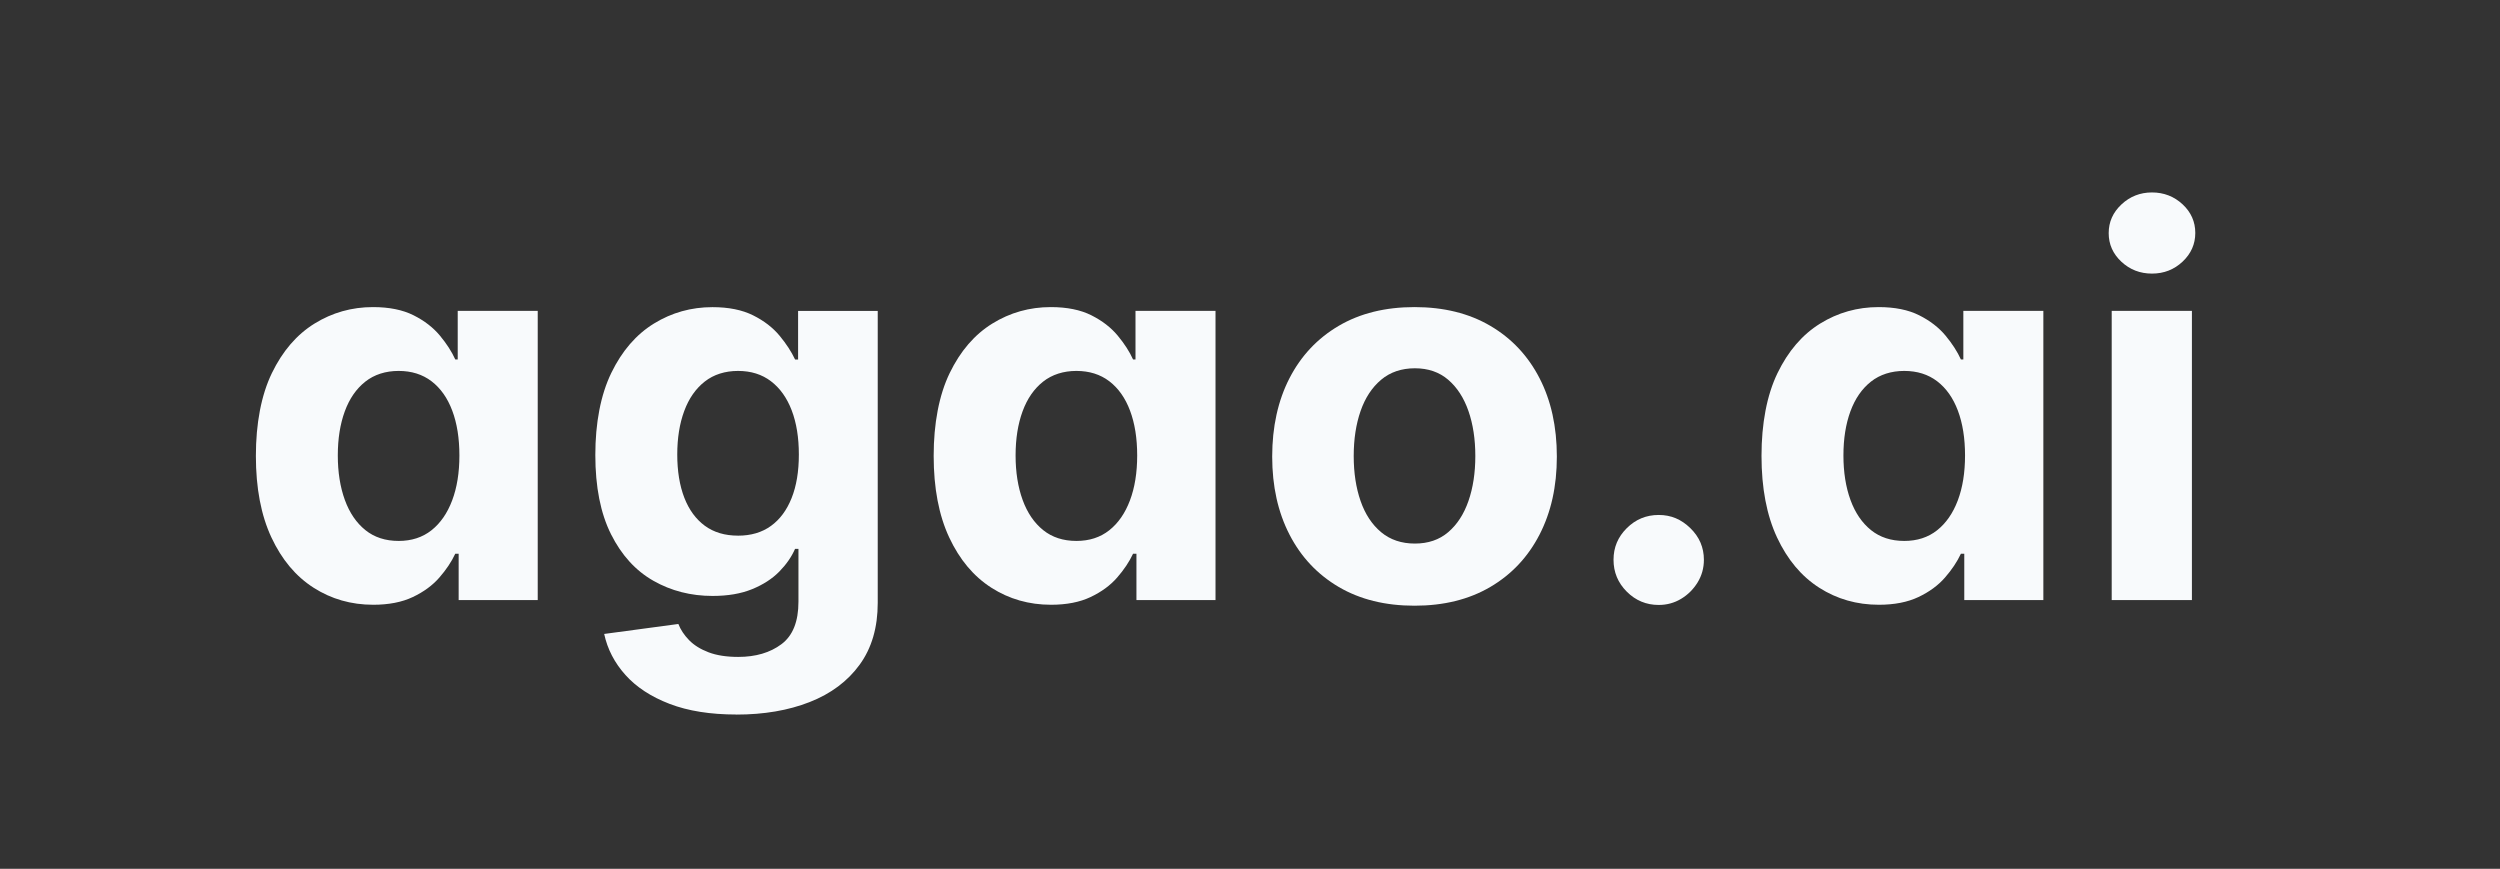
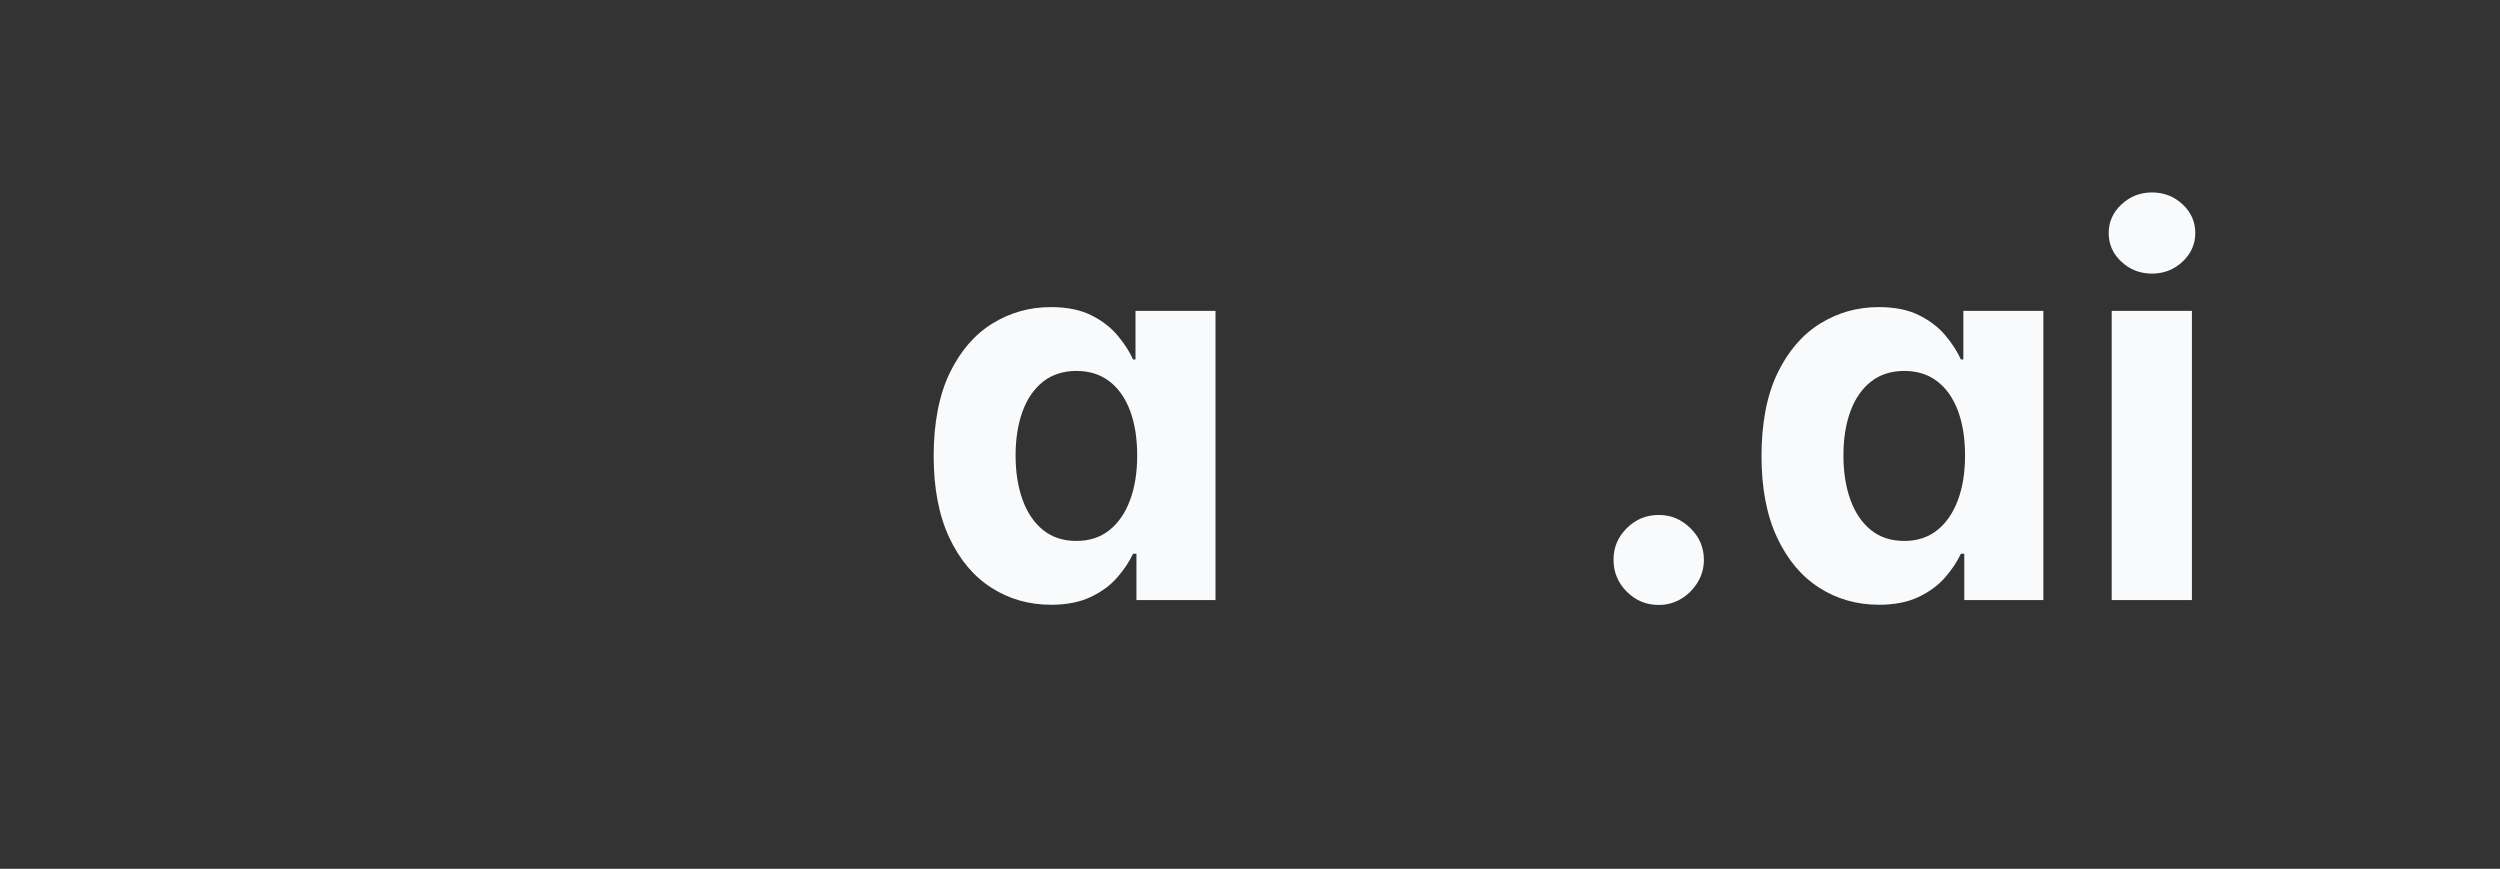
<svg xmlns="http://www.w3.org/2000/svg" id="a" data-name="Ebene 1" viewBox="0 0 1920 667.25">
  <rect x="0" y="0" width="1920" height="667.25" fill="#333333" stroke="none" />
  <defs>
    <style>
      .b {
        fill: #f8fafc;
      }
    </style>
  </defs>
-   <path class="b" d="M286.6,464.45c-16.87,0-32.12-4.36-45.76-13.08-13.64-8.72-24.44-21.59-32.39-38.61-7.95-17.01-11.93-37.91-11.93-62.68s4.1-46.63,12.29-63.55c8.19-16.92,19.11-29.59,32.75-38.03,13.64-8.43,28.6-12.65,44.9-12.65,12.43,0,22.82,2.1,31.16,6.29,8.34,4.19,15.08,9.4,20.24,15.62,5.16,6.22,9.08,12.31,11.78,18.29h1.88v-37.3h61.45v222.09h-60.73v-35.57h-2.6c-2.89,6.17-6.97,12.27-12.22,18.29-5.25,6.03-12.05,11.01-20.39,14.96-8.34,3.95-18.48,5.93-30.44,5.93ZM306.12,415.44c9.93,0,18.34-2.72,25.23-8.17,6.89-5.45,12.19-13.09,15.9-22.92,3.71-9.83,5.57-21.35,5.57-34.56s-1.83-24.67-5.49-34.41c-3.66-9.74-8.96-17.25-15.9-22.56-6.94-5.3-15.38-7.95-25.3-7.95s-18.65,2.75-25.59,8.24c-6.94,5.49-12.2,13.11-15.76,22.85-3.57,9.74-5.35,21.02-5.35,33.83s1.81,24.32,5.42,34.2c3.61,9.88,8.87,17.59,15.76,23.13,6.89,5.54,15.4,8.31,25.52,8.31Z" />
-   <path class="b" d="M565.52,548.75c-19.95,0-37.04-2.72-51.26-8.17-14.22-5.45-25.52-12.85-33.91-22.19-8.39-9.35-13.83-19.86-16.34-31.52l56.97-7.66c1.74,4.43,4.48,8.58,8.24,12.43,3.76,3.85,8.75,6.96,14.96,9.33,6.22,2.36,13.81,3.54,22.77,3.54,13.4,0,24.46-3.25,33.18-9.76,8.72-6.51,13.08-17.38,13.08-32.6v-40.63h-2.6c-2.7,6.17-6.75,12-12.15,17.5-5.4,5.49-12.34,9.98-20.82,13.45-8.48,3.47-18.6,5.21-30.36,5.21-16.68,0-31.83-3.88-45.47-11.64-13.64-7.76-24.49-19.66-32.53-35.71-8.05-16.05-12.07-36.36-12.07-60.94s4.1-46.17,12.29-63.04c8.19-16.87,19.11-29.5,32.75-37.88,13.64-8.39,28.6-12.58,44.9-12.58,12.43,0,22.85,2.1,31.23,6.29,8.39,4.19,15.16,9.4,20.31,15.62,5.16,6.22,9.13,12.31,11.93,18.29h2.31v-37.3h61.16v224.26c0,18.89-4.63,34.7-13.88,47.42-9.25,12.72-22.05,22.29-38.39,28.7-16.34,6.41-35.11,9.62-56.32,9.62ZM566.82,411.39c9.93,0,18.34-2.48,25.23-7.45,6.89-4.96,12.19-12.1,15.9-21.4,3.71-9.3,5.57-20.46,5.57-33.47s-1.83-24.31-5.49-33.91c-3.66-9.59-8.96-17.04-15.9-22.34-6.94-5.3-15.38-7.95-25.3-7.95s-18.65,2.72-25.59,8.17c-6.94,5.45-12.2,12.99-15.76,22.63-3.57,9.64-5.35,20.77-5.35,33.4s1.81,23.88,5.42,33.18c3.61,9.3,8.87,16.48,15.76,21.54,6.89,5.06,15.4,7.59,25.52,7.59Z" />
  <path class="b" d="M807.14,464.45c-16.87,0-32.12-4.36-45.76-13.08-13.64-8.72-24.44-21.59-32.39-38.61-7.95-17.01-11.93-37.91-11.93-62.68s4.1-46.63,12.29-63.55c8.19-16.92,19.11-29.59,32.75-38.03,13.64-8.43,28.6-12.65,44.9-12.65,12.43,0,22.82,2.1,31.16,6.29,8.34,4.19,15.08,9.4,20.24,15.62,5.16,6.22,9.08,12.31,11.78,18.29h1.88v-37.3h61.45v222.09h-60.73v-35.57h-2.6c-2.89,6.17-6.97,12.27-12.22,18.29-5.25,6.03-12.05,11.01-20.39,14.96-8.34,3.95-18.48,5.93-30.44,5.93ZM826.66,415.44c9.93,0,18.34-2.72,25.23-8.17,6.89-5.45,12.19-13.09,15.9-22.92,3.71-9.83,5.57-21.35,5.57-34.56s-1.83-24.67-5.49-34.41c-3.66-9.74-8.96-17.25-15.9-22.56-6.94-5.3-15.38-7.95-25.3-7.95s-18.65,2.75-25.59,8.24c-6.94,5.49-12.2,13.11-15.76,22.85-3.57,9.74-5.35,21.02-5.35,33.83s1.81,24.32,5.42,34.2c3.61,9.88,8.87,17.59,15.76,23.13,6.89,5.54,15.4,8.31,25.52,8.31Z" />
-   <path class="b" d="M1086.35,465.18c-22.46,0-41.86-4.79-58.2-14.39-16.34-9.59-28.94-22.99-37.81-40.2-8.87-17.21-13.3-37.18-13.3-59.93s4.43-43.01,13.3-60.22c8.87-17.21,21.47-30.6,37.81-40.2,16.34-9.59,35.74-14.39,58.2-14.39s41.86,4.8,58.2,14.39c16.34,9.59,28.94,22.99,37.81,40.2,8.87,17.21,13.3,37.28,13.3,60.22s-4.44,42.73-13.3,59.93c-8.87,17.21-21.47,30.61-37.81,40.2-16.34,9.59-35.74,14.39-58.2,14.39ZM1086.64,417.46c10.22,0,18.75-2.91,25.59-8.75,6.84-5.83,12.02-13.81,15.54-23.93,3.52-10.12,5.28-21.64,5.28-34.56s-1.76-24.44-5.28-34.56c-3.52-10.12-8.7-18.12-15.54-24-6.85-5.88-15.38-8.82-25.59-8.82s-18.97,2.94-25.95,8.82c-6.99,5.88-12.24,13.88-15.76,24-3.52,10.12-5.28,21.64-5.28,34.56s1.76,24.44,5.28,34.56c3.52,10.12,8.77,18.1,15.76,23.93,6.99,5.83,15.64,8.75,25.95,8.75Z" />
  <path class="b" d="M1273.89,464.6c-9.54,0-17.71-3.4-24.51-10.19-6.8-6.79-10.19-14.96-10.19-24.51s3.4-17.54,10.19-24.29c6.8-6.75,14.96-10.12,24.51-10.12s17.35,3.38,24.29,10.12c6.94,6.75,10.41,14.85,10.41,24.29,0,6.36-1.62,12.17-4.84,17.42-3.23,5.25-7.45,9.45-12.65,12.58-5.21,3.13-10.94,4.7-17.21,4.7Z" />
  <path class="b" d="M1442.92,464.45c-16.87,0-32.12-4.36-45.76-13.08-13.64-8.72-24.44-21.59-32.39-38.61-7.95-17.01-11.93-37.91-11.93-62.68s4.1-46.63,12.29-63.55c8.19-16.92,19.11-29.59,32.75-38.03,13.64-8.43,28.6-12.65,44.9-12.65,12.43,0,22.82,2.1,31.16,6.29,8.34,4.19,15.08,9.4,20.24,15.62,5.16,6.22,9.08,12.31,11.78,18.29h1.88v-37.3h61.45v222.09h-60.73v-35.57h-2.6c-2.89,6.17-6.96,12.27-12.22,18.29-5.25,6.03-12.05,11.01-20.39,14.96-8.34,3.95-18.49,5.93-30.44,5.93ZM1462.44,415.44c9.93,0,18.34-2.72,25.23-8.17,6.89-5.45,12.19-13.09,15.91-22.92,3.71-9.83,5.57-21.35,5.57-34.56s-1.83-24.67-5.49-34.41c-3.66-9.74-8.96-17.25-15.91-22.56-6.94-5.3-15.38-7.95-25.3-7.95s-18.65,2.75-25.59,8.24c-6.94,5.49-12.19,13.11-15.76,22.85-3.57,9.74-5.35,21.02-5.35,33.83s1.81,24.32,5.42,34.2c3.61,9.88,8.87,17.59,15.76,23.13,6.89,5.54,15.4,8.31,25.52,8.31Z" />
  <path class="b" d="M1652.73,210.12c-9.16,0-16.99-3.04-23.5-9.11-6.51-6.07-9.76-13.4-9.76-21.98s3.28-15.93,9.83-22.05c6.55-6.12,14.36-9.18,23.42-9.18s16.99,3.04,23.5,9.11c6.51,6.07,9.76,13.4,9.76,21.98s-3.25,15.93-9.76,22.05c-6.51,6.12-14.34,9.18-23.5,9.18ZM1621.79,460.84v-222.09h61.6v222.09h-61.6Z" />
</svg>